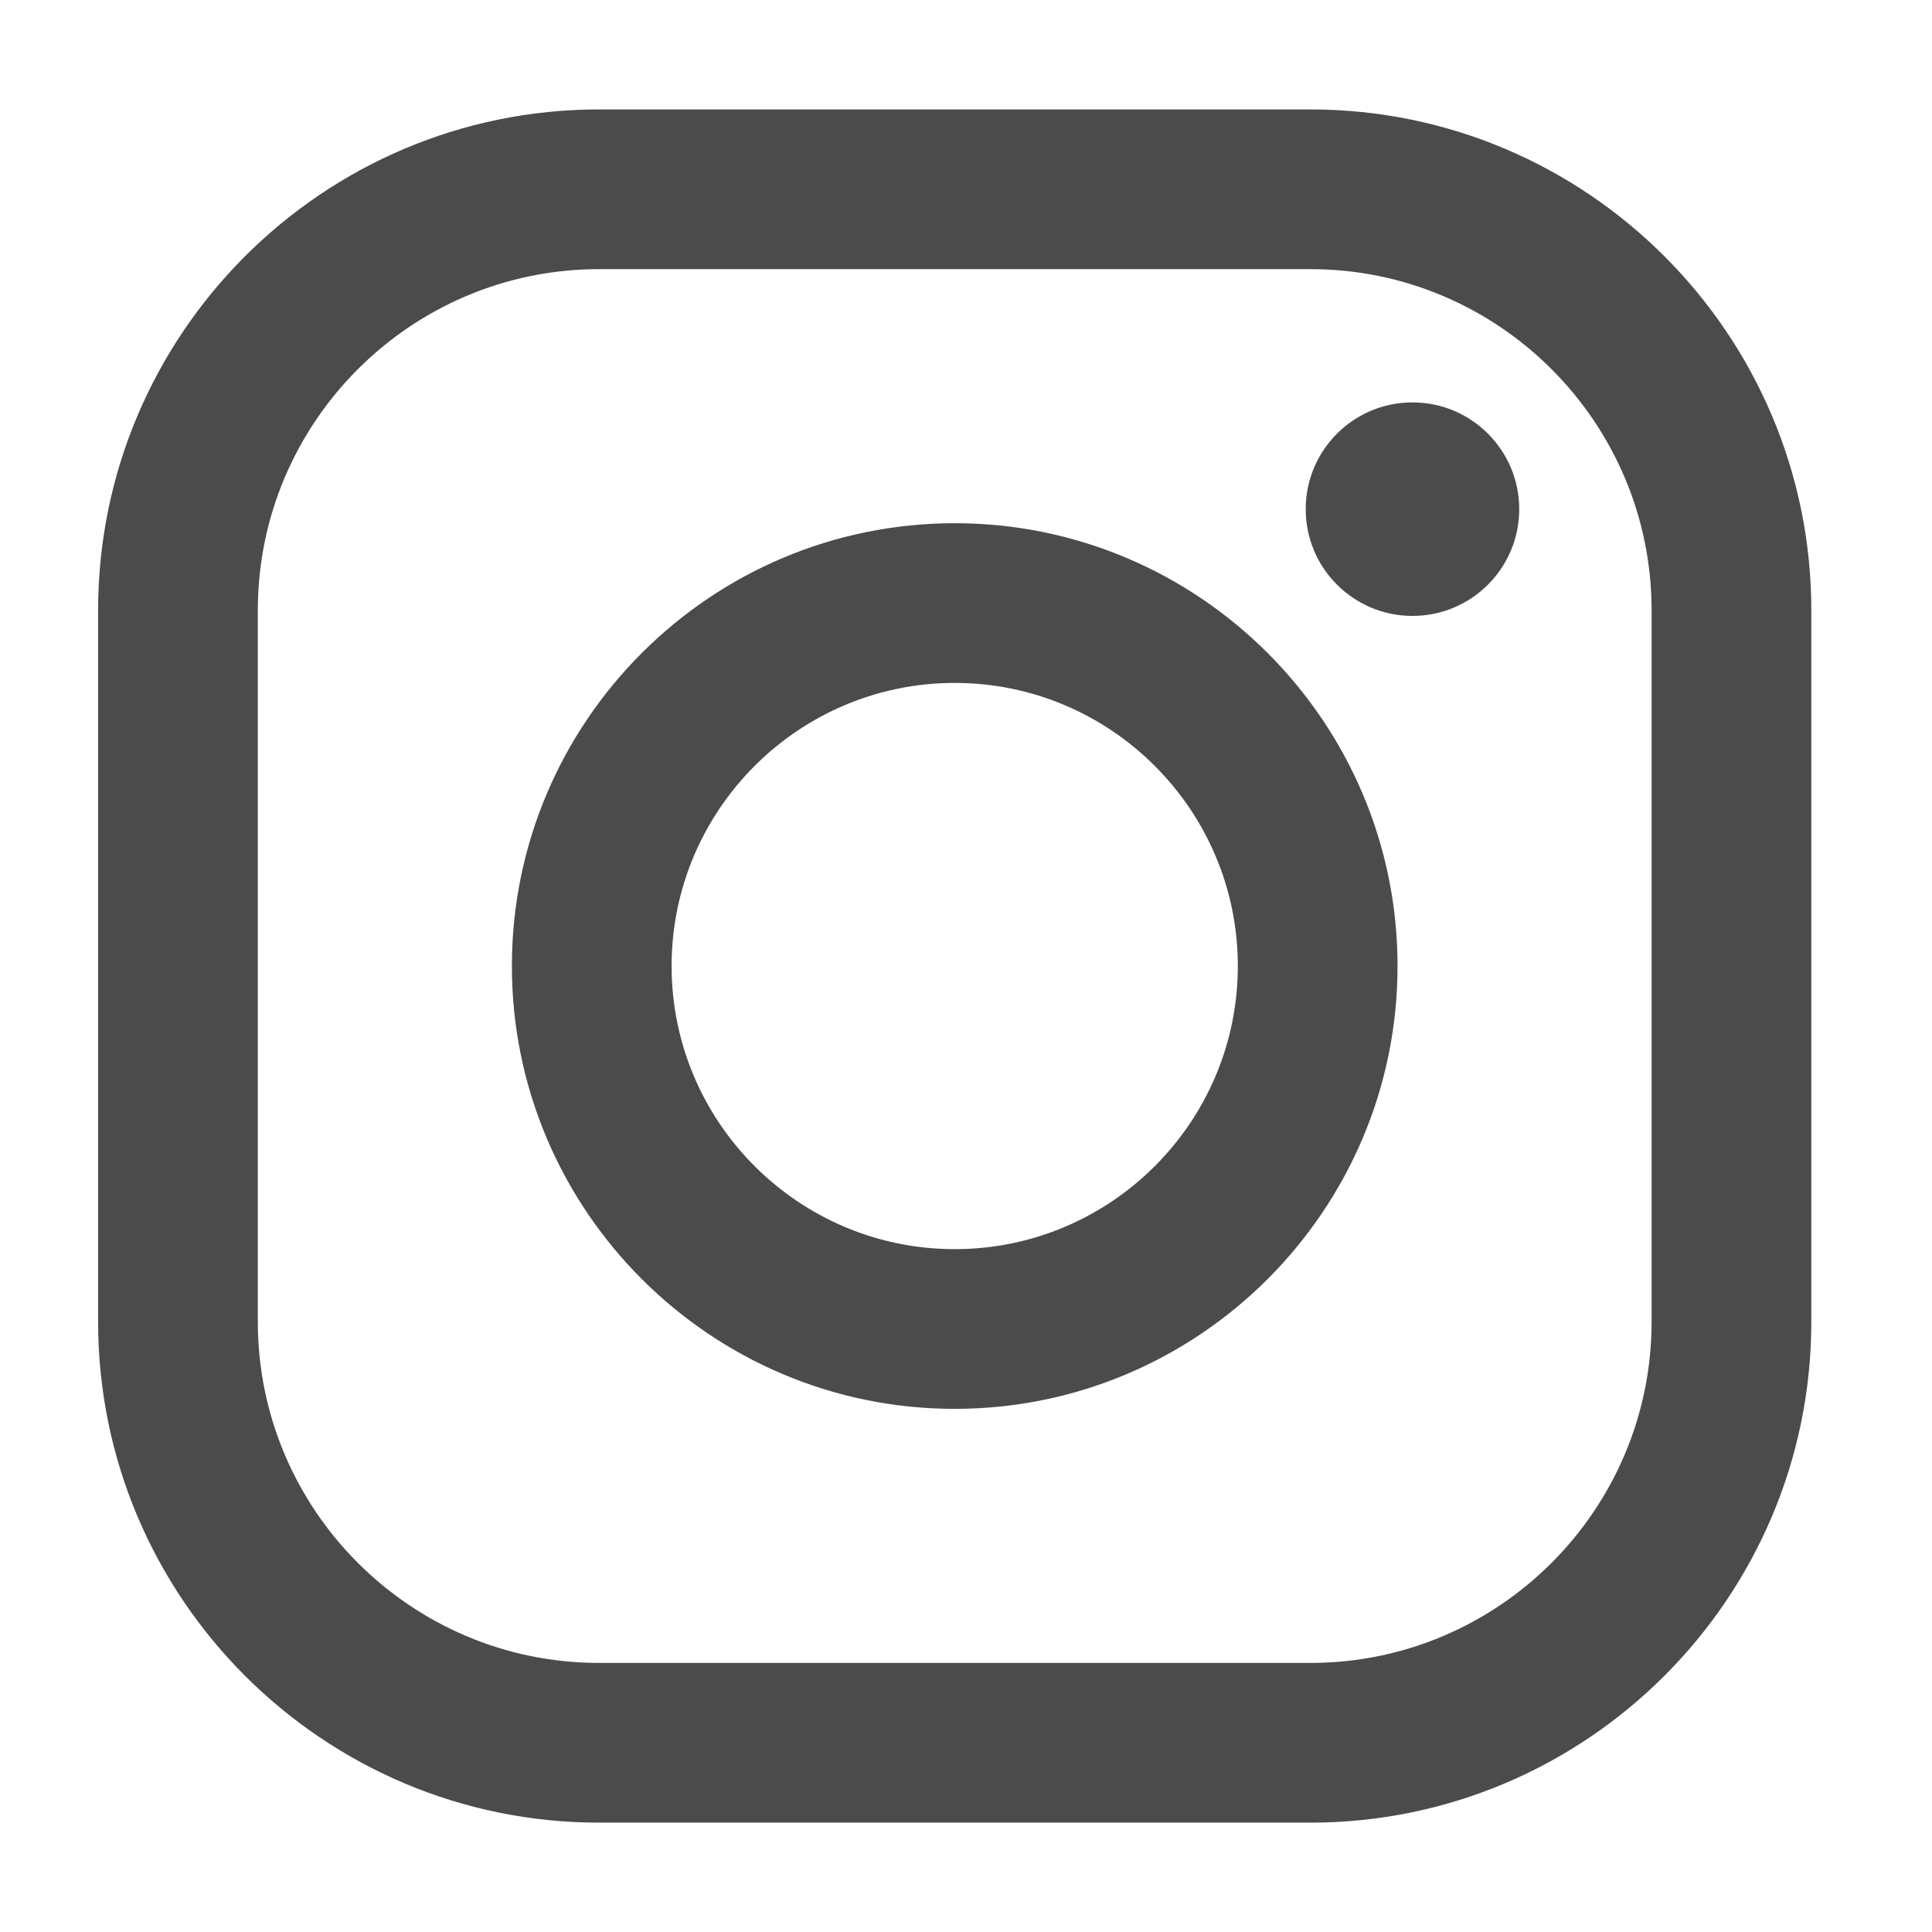
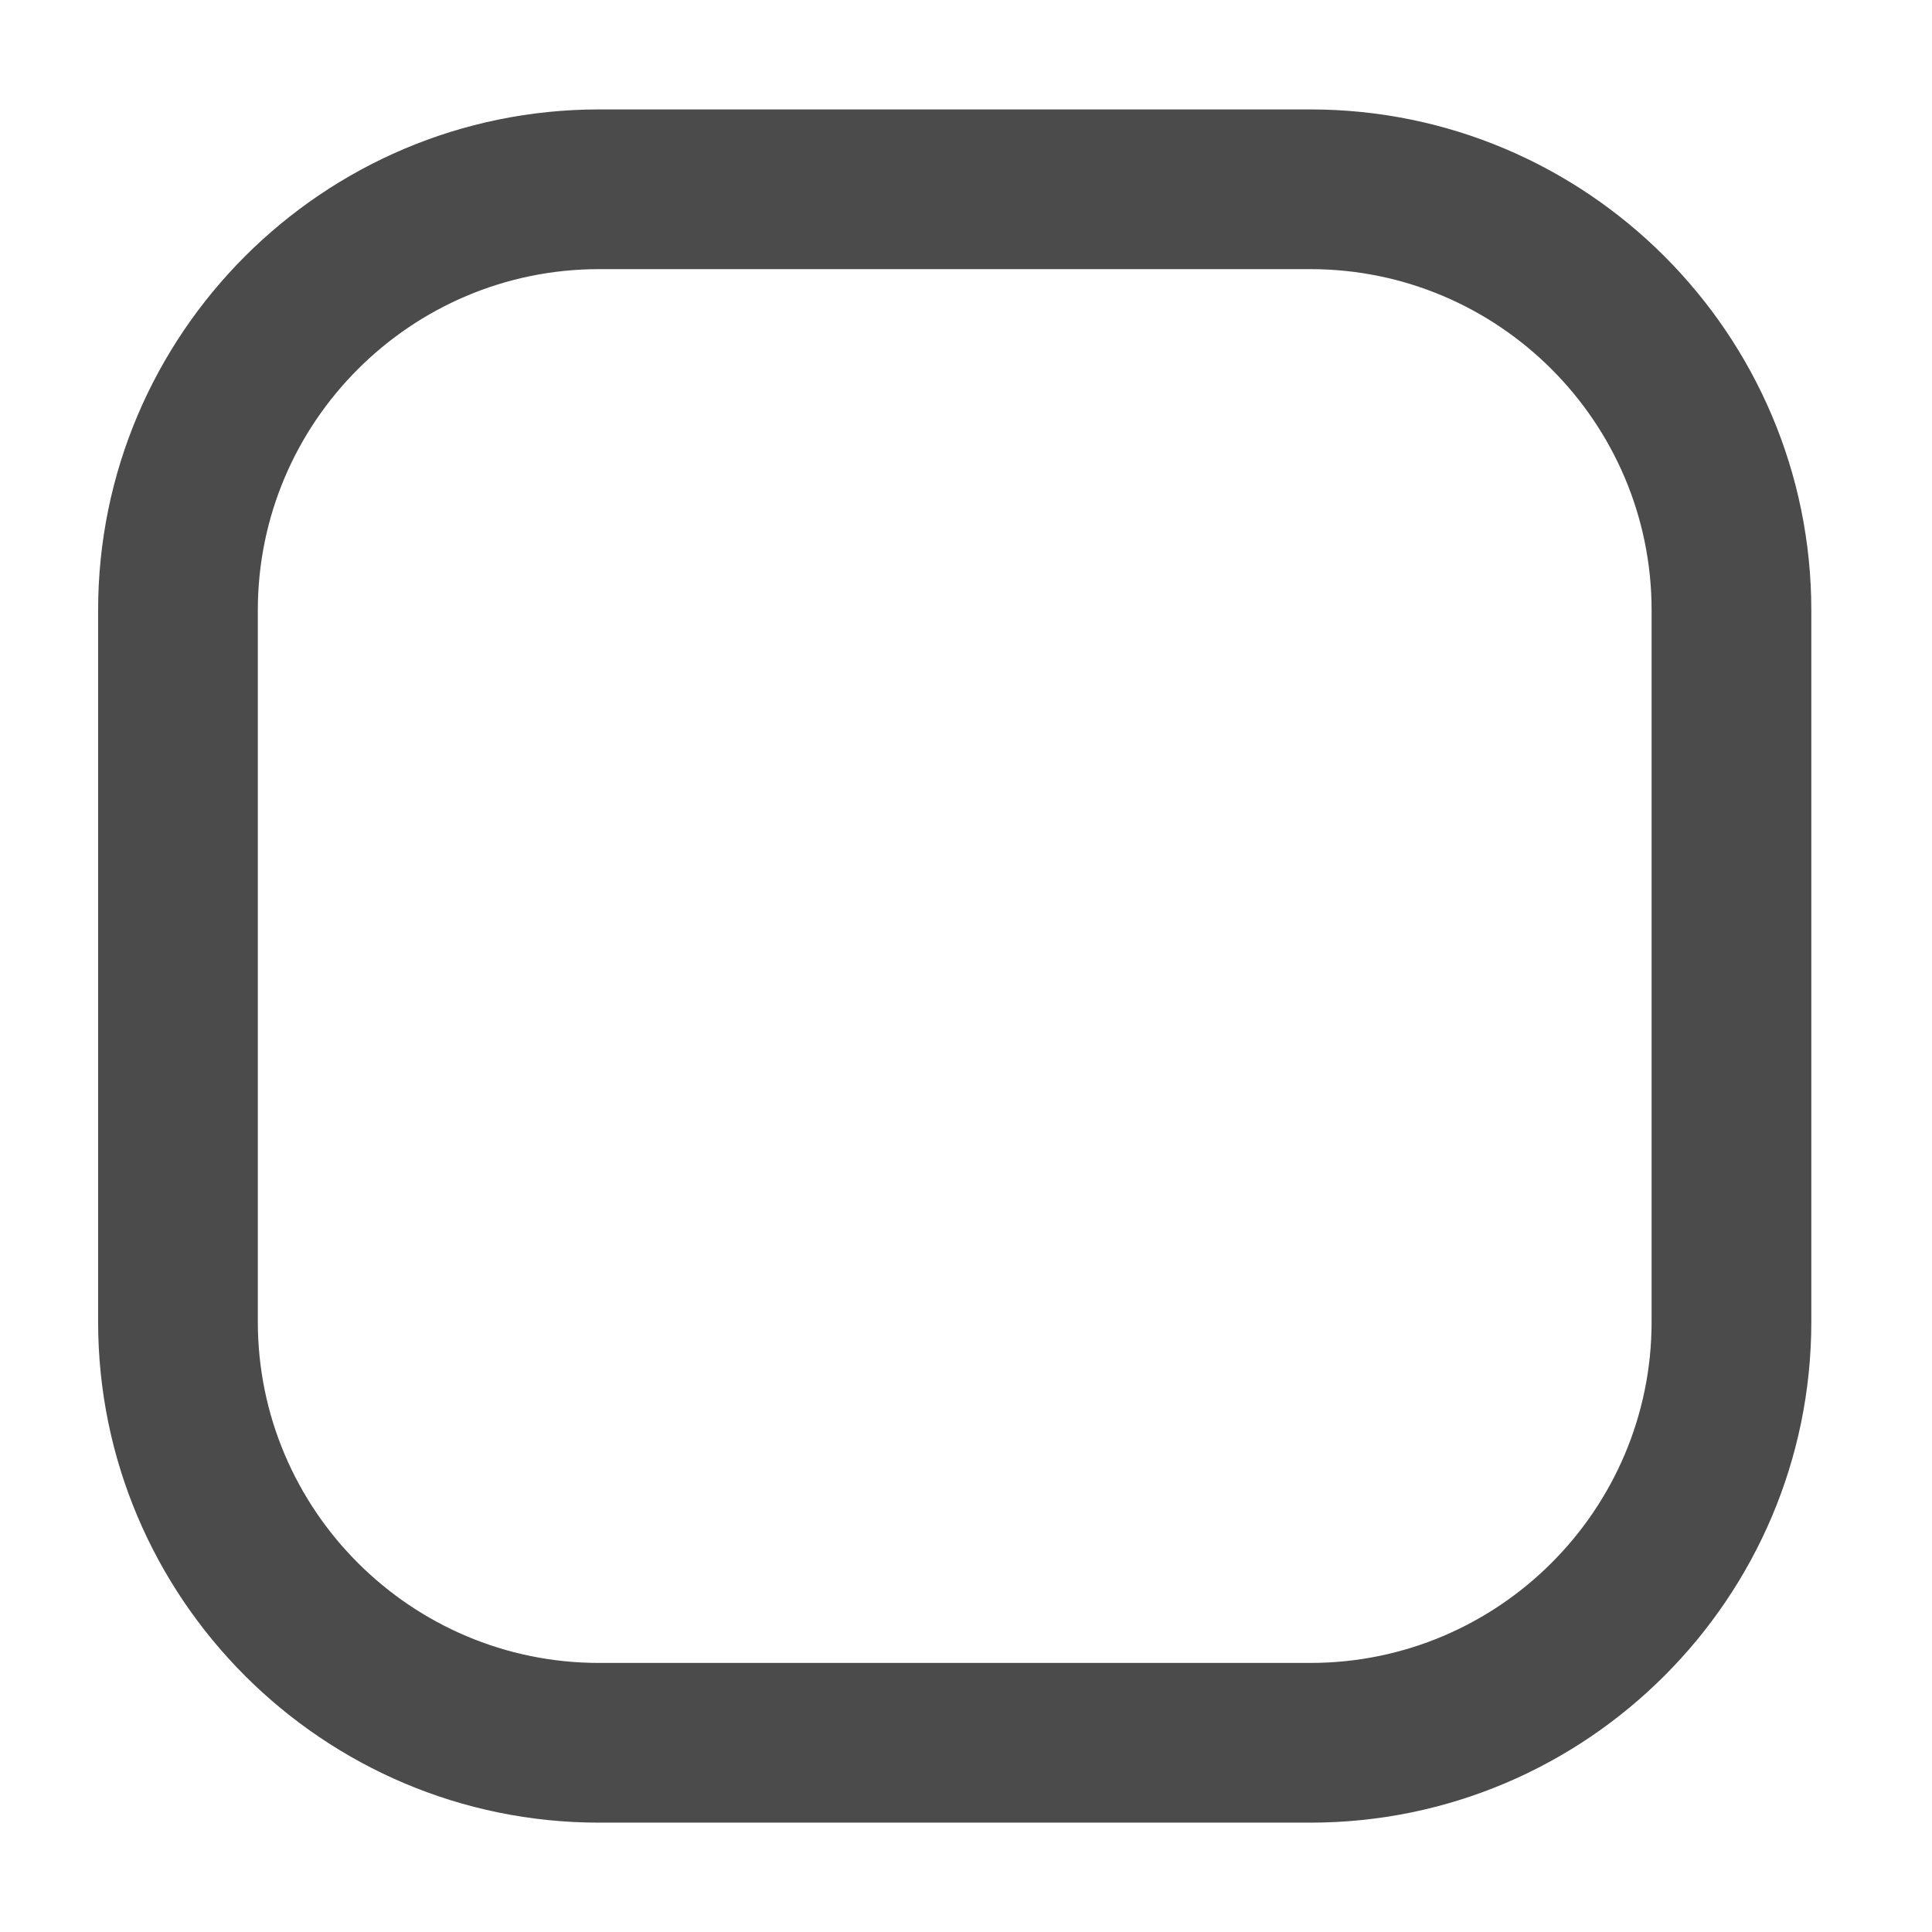
<svg xmlns="http://www.w3.org/2000/svg" version="1.1" id="_x32_" x="0px" y="0px" width="511.98px" height="512.012px" viewBox="0 0 511.98 512.012" enable-background="new 0 0 511.98 512.012" xml:space="preserve">
  <path fill="#4B4B4B" d="M347.262,483H158.737C85.545,483,26,423.454,26,350.264V161.737C26,88.545,85.545,29,158.737,29h188.525  C420.454,29,480,88.545,480,161.737v188.525C480,423.454,420.454,483,347.262,483z M158.737,71.322  c-49.854,0-90.415,40.56-90.415,90.415v188.525c0,49.855,40.561,90.415,90.415,90.415h188.525c49.855,0,90.414-40.56,90.414-90.415  V161.737c0-49.855-40.559-90.415-90.414-90.415H158.737z" />
-   <circle fill="#4B4B4B" cx="374.303" cy="134.927" r="28.291" />
-   <path fill="#4B4B4B" d="M252.999,373.348c-64.706,0-117.348-52.642-117.348-117.347c0-64.707,52.642-117.349,117.348-117.349  c64.708,0,117.349,52.642,117.349,117.349C370.346,320.706,317.708,373.348,252.999,373.348z M252.999,180.974  c-41.37,0-75.025,33.657-75.025,75.027c0,41.368,33.656,75.024,75.025,75.024c41.371,0,75.026-33.656,75.026-75.024  C328.026,214.63,294.37,180.974,252.999,180.974z" />
</svg>